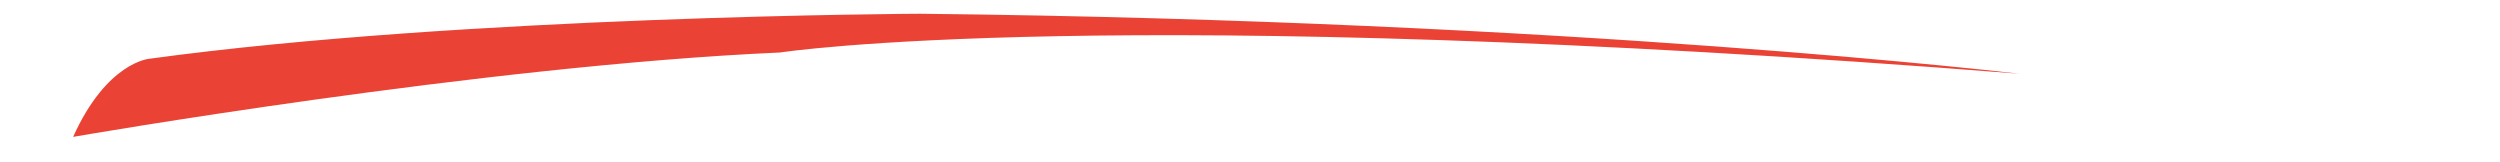
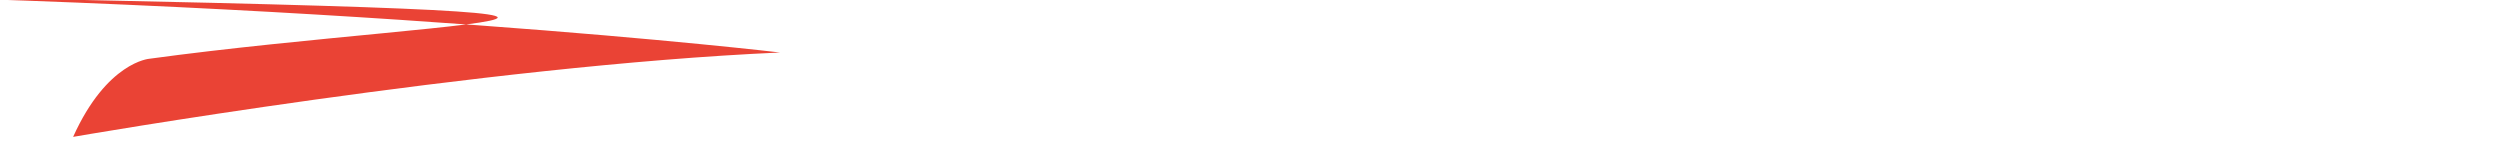
<svg xmlns="http://www.w3.org/2000/svg" version="1.1" id="图层_1" x="0px" y="0px" width="400px" height="26px" viewBox="0 0 400 26" enable-background="new 0 0 400 26" xml:space="preserve">
-   <path fill-rule="evenodd" clip-rule="evenodd" fill="#EA4335" d="M23.9,9.4c0,0-6.8,0.5-12.2,12.5c0,0,65.5-11.4,113.1-13.5  c0,0,52.4-8.1,198.3,3.4c0,0-71.4-8.5-175.9-9.6C147.1,2.2,74.3,2.5,23.9,9.4L23.9,9.4z" />
+   <path fill-rule="evenodd" clip-rule="evenodd" fill="#EA4335" d="M23.9,9.4c0,0-6.8,0.5-12.2,12.5c0,0,65.5-11.4,113.1-13.5  c0,0-71.4-8.5-175.9-9.6C147.1,2.2,74.3,2.5,23.9,9.4L23.9,9.4z" />
</svg>